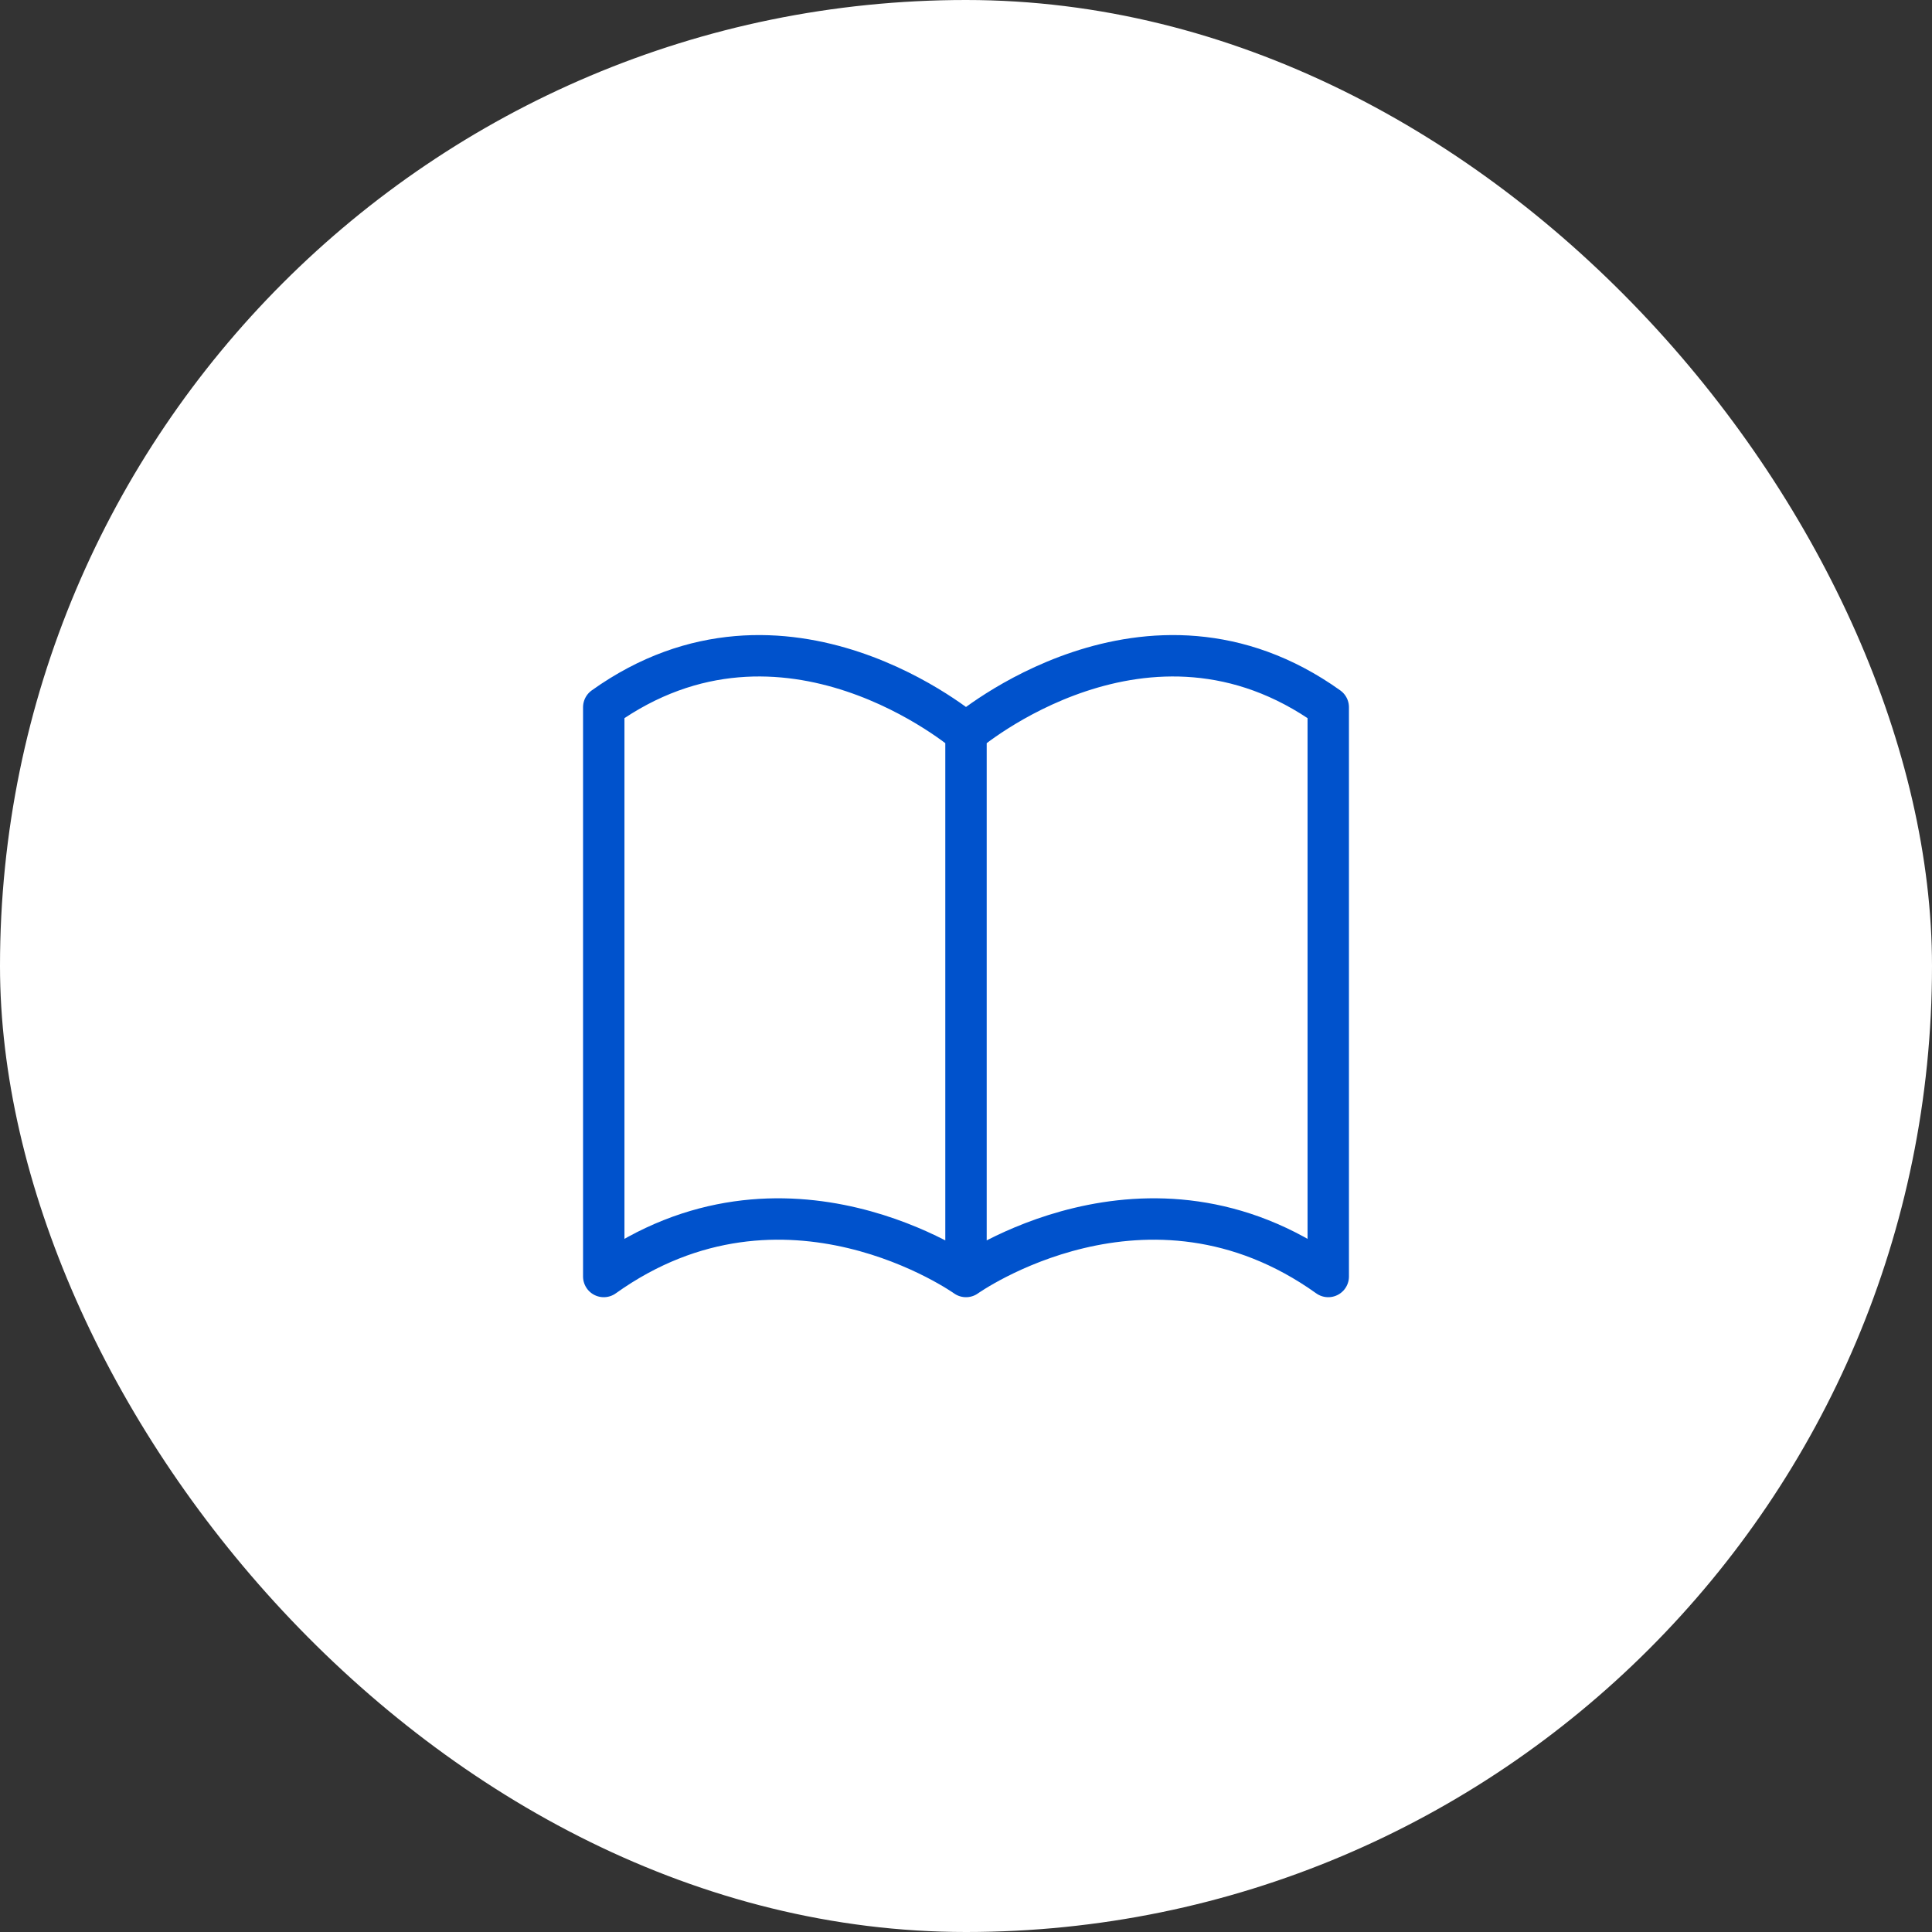
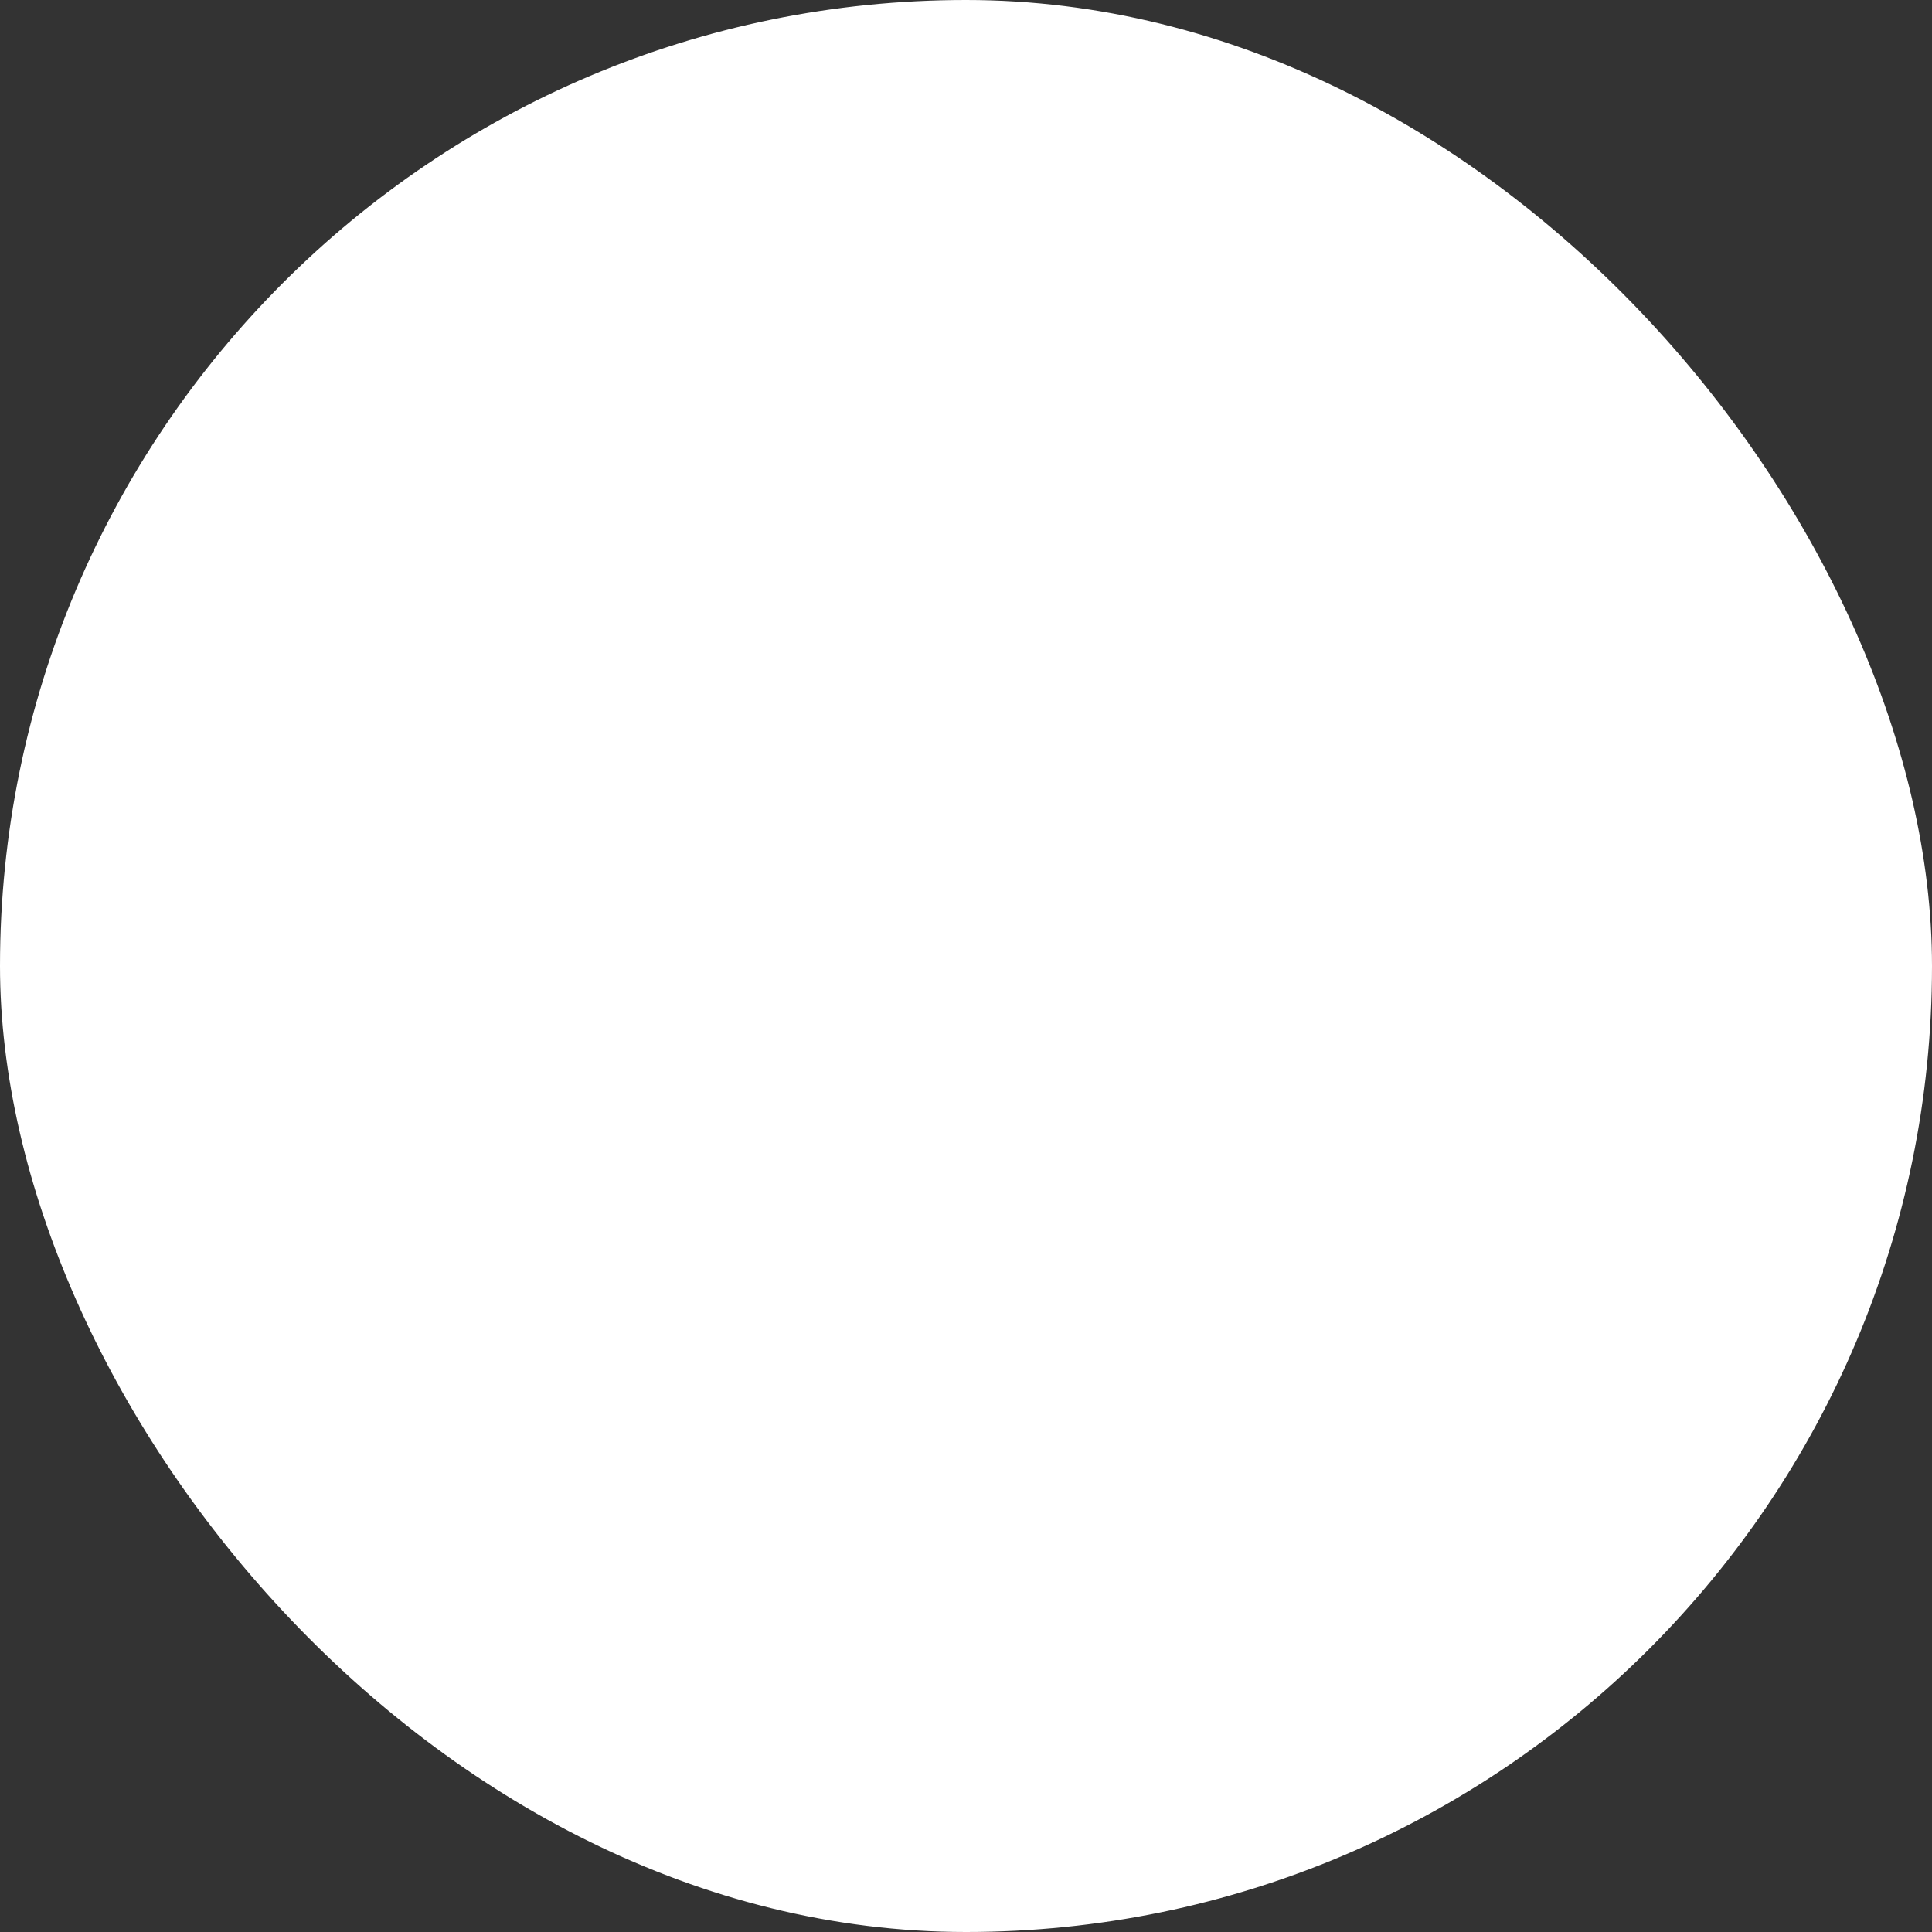
<svg xmlns="http://www.w3.org/2000/svg" width="140" height="140" viewBox="0 0 140 140" fill="none">
  <rect x="0" y="0" width="140" height="140" fill="#333333" stroke="none" />
  <rect width="140" height="140" rx="70" fill="white" />
-   <path d="M70 53.125C70 53.125 56.875 41.875 43.75 51.25V92.5C56.875 83.125 70 92.5 70 92.5M70 53.125C70 53.125 83.125 41.875 96.25 51.25V92.5C83.125 83.125 70 92.5 70 92.5M70 53.125V92.5" stroke="#0052CC" stroke-width="3" stroke-linecap="round" stroke-linejoin="round" />
</svg>